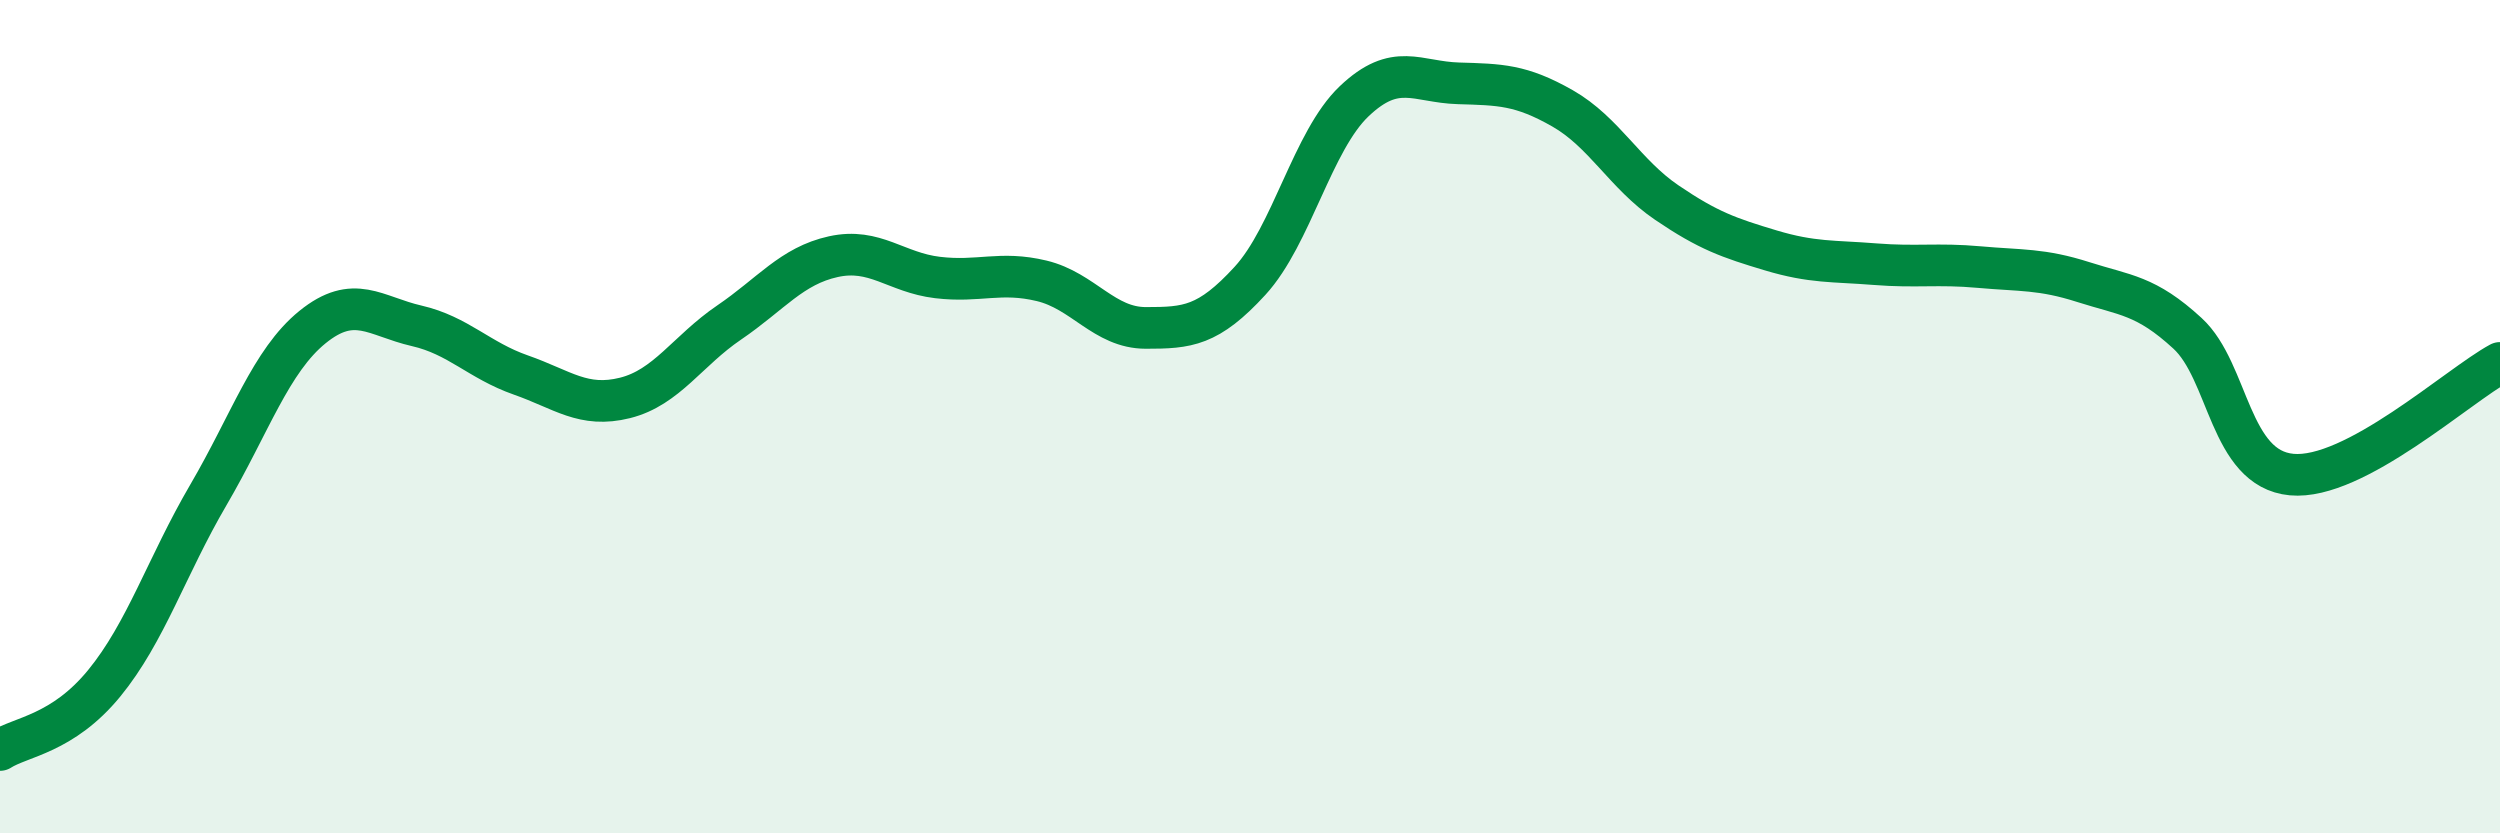
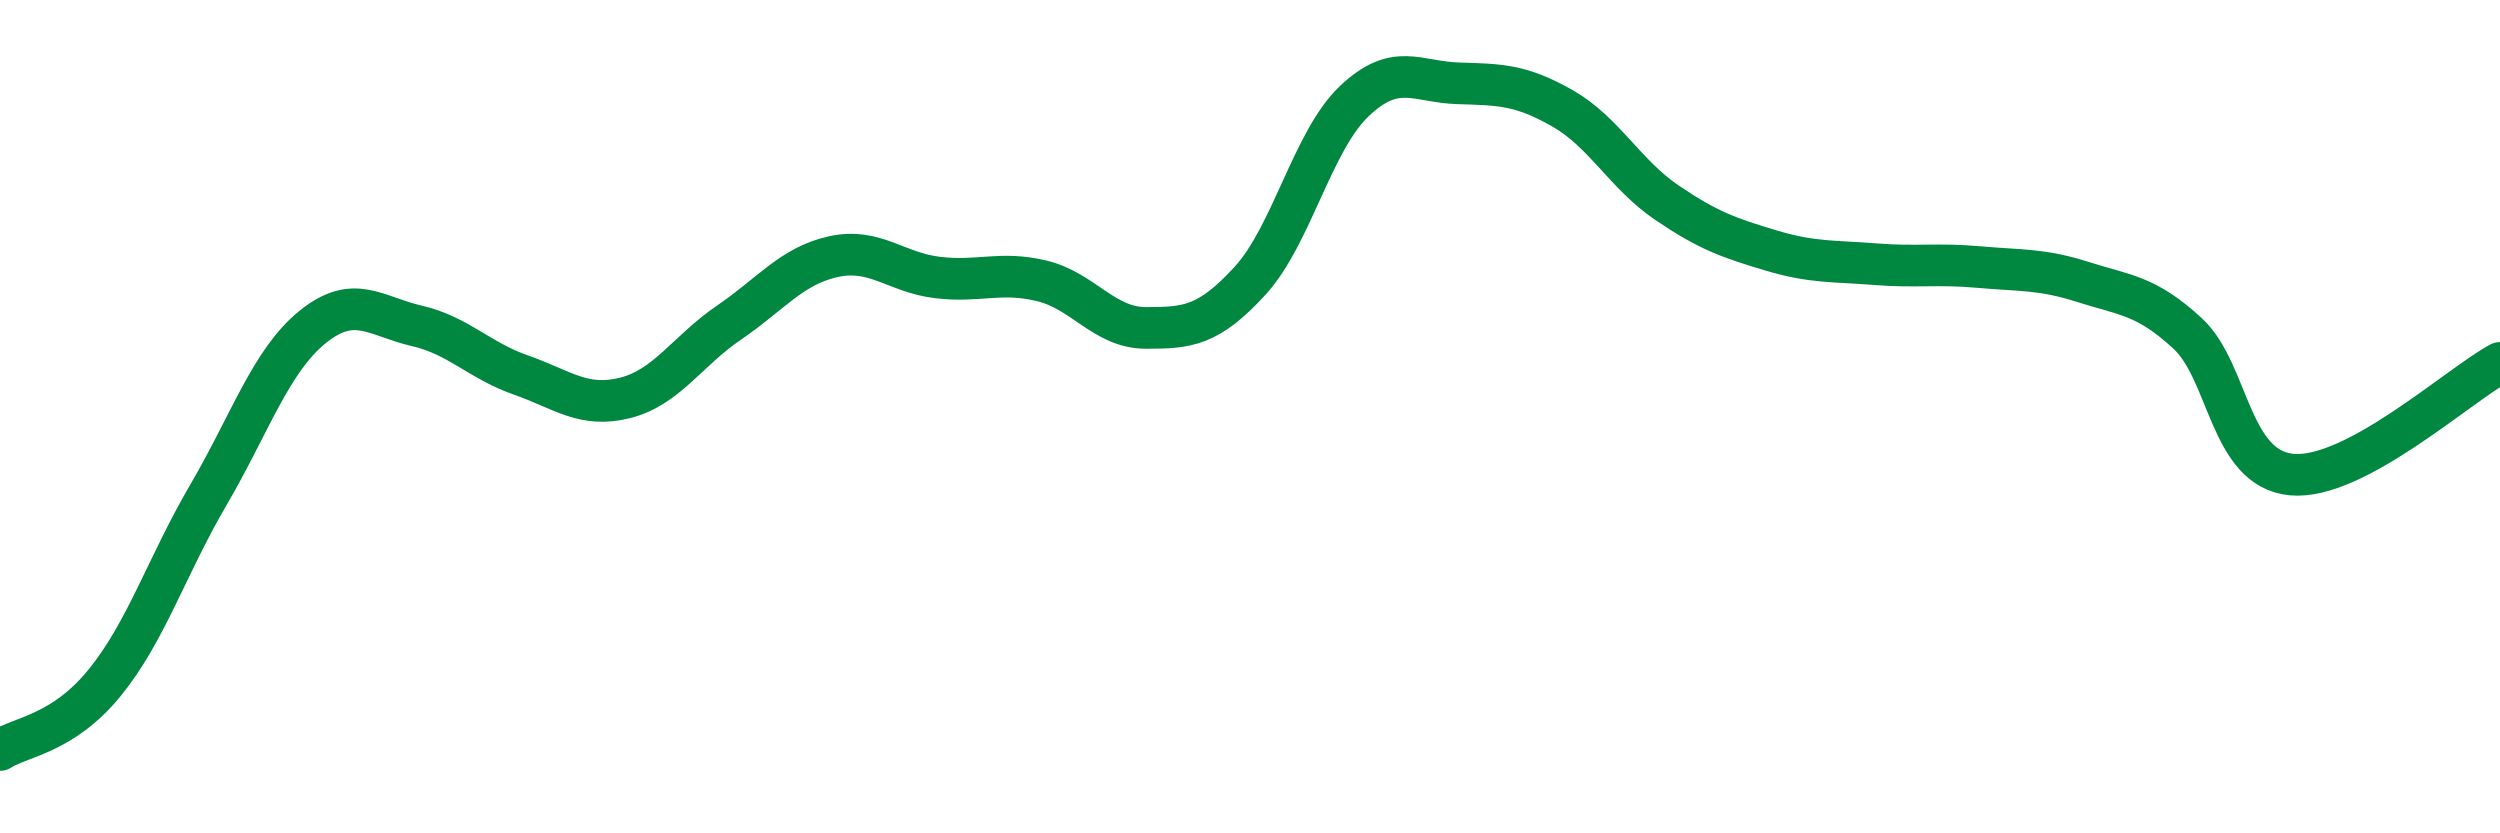
<svg xmlns="http://www.w3.org/2000/svg" width="60" height="20" viewBox="0 0 60 20">
-   <path d="M 0,18 C 0.5,17.68 1.5,17.62 2.5,16.4 C 3.5,15.18 4,13.59 5,11.88 C 6,10.17 6.5,8.66 7.5,7.85 C 8.5,7.04 9,7.59 10,7.82 C 11,8.05 11.5,8.65 12.5,9 C 13.5,9.35 14,9.8 15,9.55 C 16,9.3 16.5,8.42 17.5,7.74 C 18.5,7.06 19,6.38 20,6.16 C 21,5.94 21.5,6.54 22.5,6.66 C 23.5,6.78 24,6.5 25,6.74 C 26,6.98 26.5,7.87 27.5,7.87 C 28.5,7.87 29,7.83 30,6.74 C 31,5.65 31.5,3.38 32.5,2.43 C 33.5,1.48 34,1.97 35,2 C 36,2.03 36.5,2.03 37.5,2.6 C 38.5,3.17 39,4.18 40,4.86 C 41,5.54 41.5,5.71 42.5,6.01 C 43.5,6.31 44,6.26 45,6.34 C 46,6.42 46.5,6.32 47.5,6.41 C 48.5,6.5 49,6.45 50,6.77 C 51,7.09 51.5,7.08 52.5,8 C 53.5,8.92 53.5,11.25 55,11.39 C 56.5,11.53 59,9.25 60,8.71L60 20L0 20Z" fill="#008740" opacity="0.1" stroke-linecap="round" stroke-linejoin="round" />
  <path d="M 0,18 C 0.5,17.68 1.5,17.62 2.5,16.4 C 3.5,15.18 4,13.59 5,11.88 C 6,10.17 6.5,8.66 7.5,7.85 C 8.5,7.04 9,7.59 10,7.82 C 11,8.05 11.5,8.65 12.5,9 C 13.5,9.35 14,9.8 15,9.55 C 16,9.3 16.5,8.42 17.5,7.74 C 18.5,7.06 19,6.38 20,6.16 C 21,5.94 21.5,6.54 22.5,6.66 C 23.5,6.78 24,6.5 25,6.74 C 26,6.98 26.5,7.87 27.5,7.87 C 28.5,7.87 29,7.83 30,6.74 C 31,5.65 31.5,3.38 32.5,2.43 C 33.5,1.48 34,1.97 35,2 C 36,2.03 36.5,2.03 37.5,2.6 C 38.5,3.17 39,4.18 40,4.86 C 41,5.54 41.5,5.71 42.5,6.01 C 43.5,6.31 44,6.26 45,6.34 C 46,6.42 46.5,6.32 47.5,6.41 C 48.5,6.5 49,6.45 50,6.77 C 51,7.09 51.5,7.08 52.5,8 C 53.5,8.92 53.5,11.25 55,11.39 C 56.5,11.53 59,9.25 60,8.71" stroke="#008740" stroke-width="1" fill="none" stroke-linecap="round" stroke-linejoin="round" />
</svg>